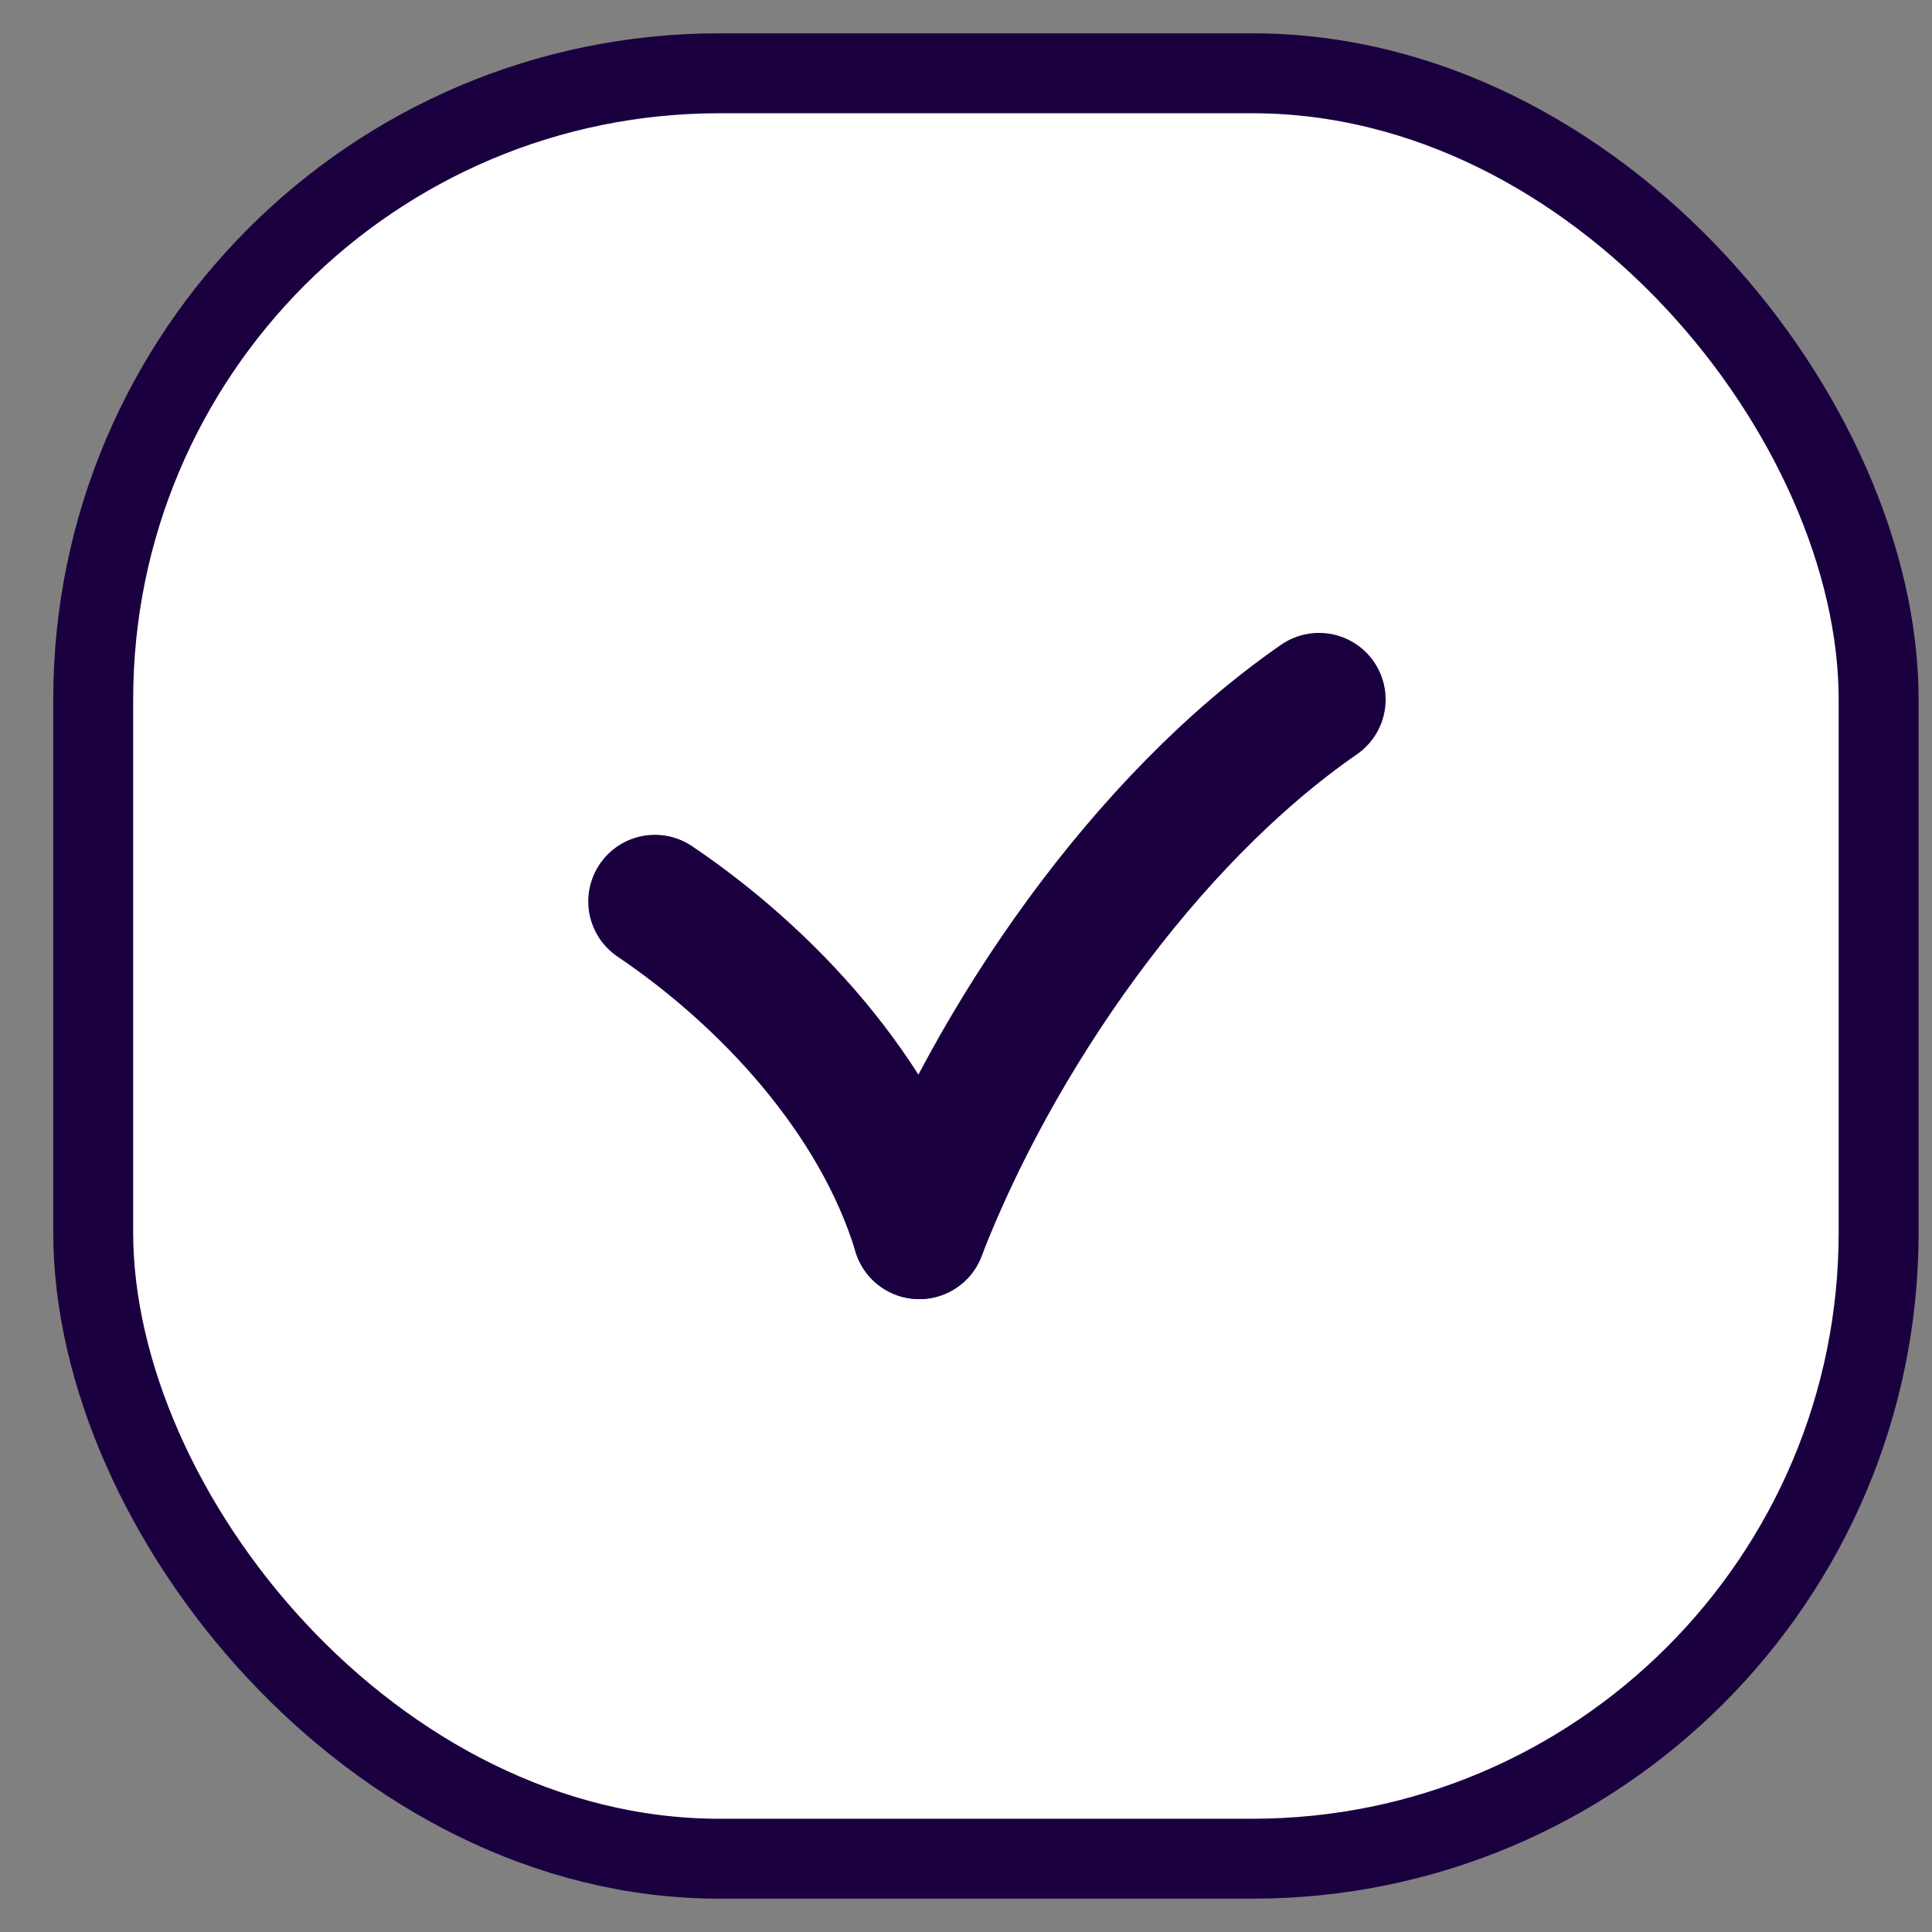
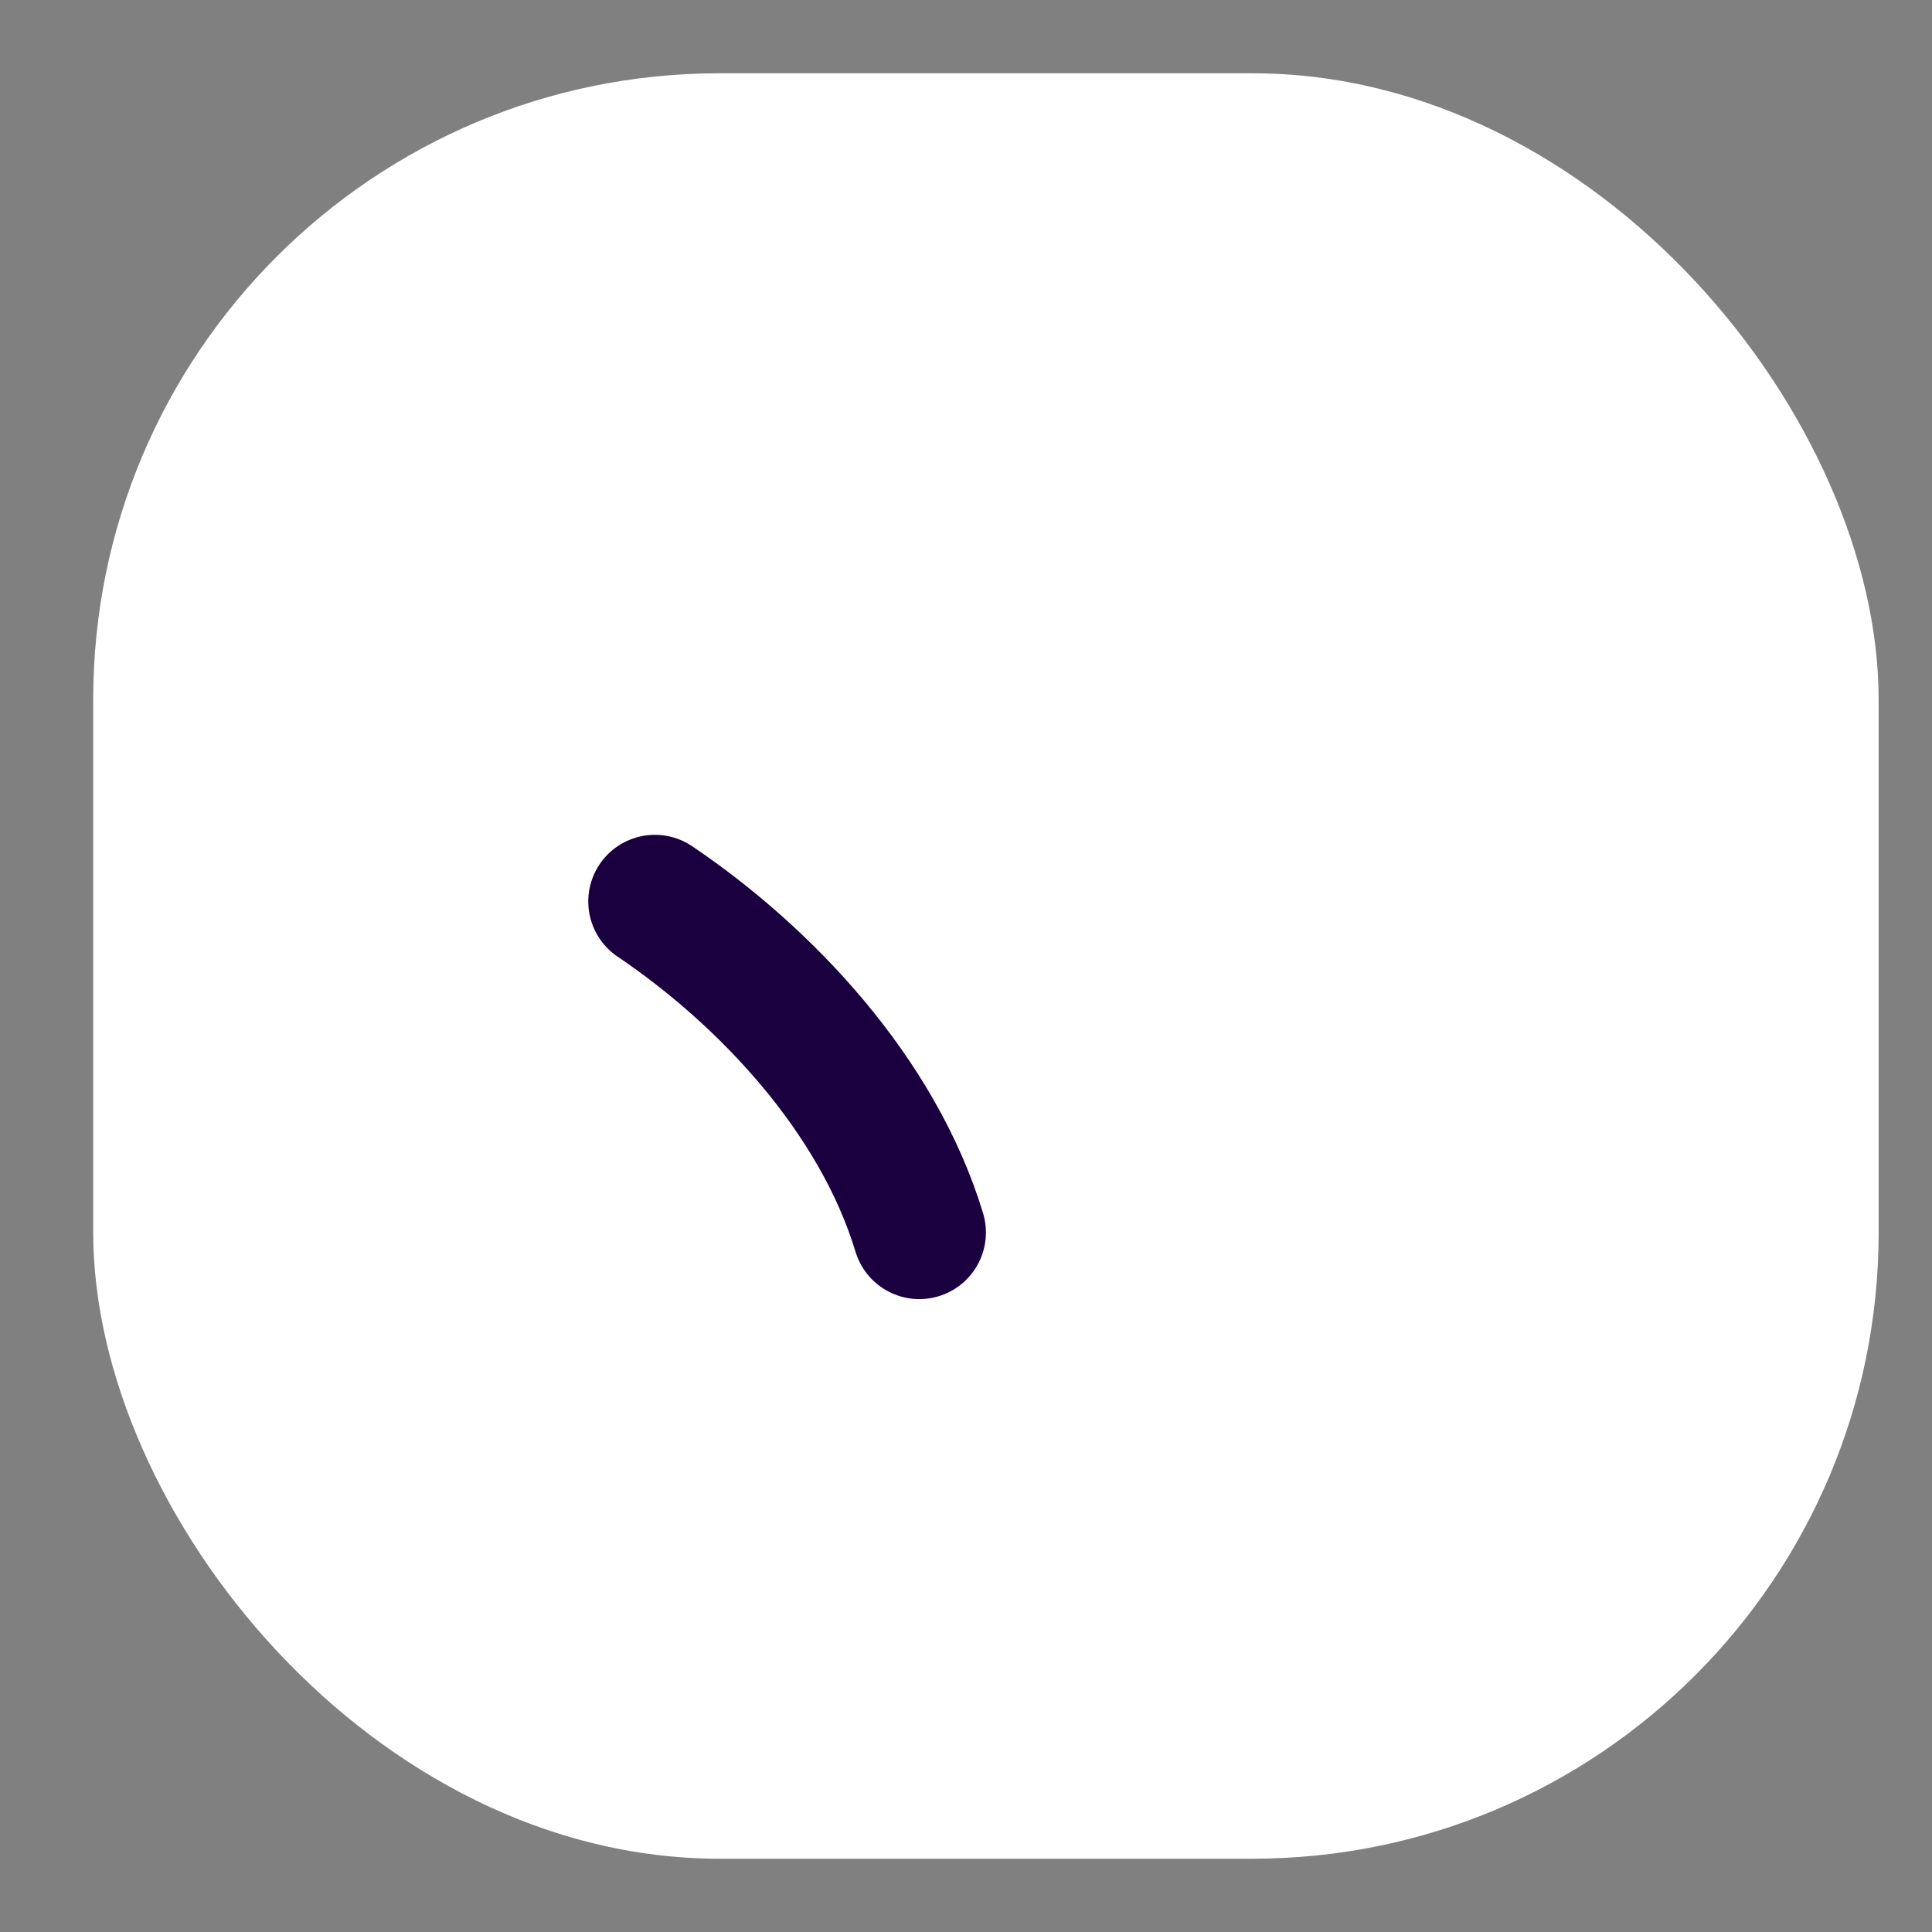
<svg xmlns="http://www.w3.org/2000/svg" width="29" height="29" viewBox="0 0 29 29" fill="none">
  <rect x="0" y="0" width="29" height="29" fill="#808080" stroke="none" />
  <rect x="1.399" y="1.1" width="26.8" height="26.8" rx="9.4" fill="white" />
-   <rect x="1.399" y="1.1" width="26.8" height="26.8" rx="9.4" stroke="#1B0040" stroke-width="1.2" />
-   <path d="M19.799 10.5C17.174 12.318 14.924 15.591 13.799 18.5" stroke="#1B0040" stroke-width="2" stroke-miterlimit="10" stroke-linecap="round" stroke-linejoin="round" />
  <path d="M9.83 13.531C11.497 14.656 13.174 16.438 13.799 18.5" stroke="#1B0040" stroke-width="2" stroke-miterlimit="10" stroke-linecap="round" stroke-linejoin="round" />
</svg>